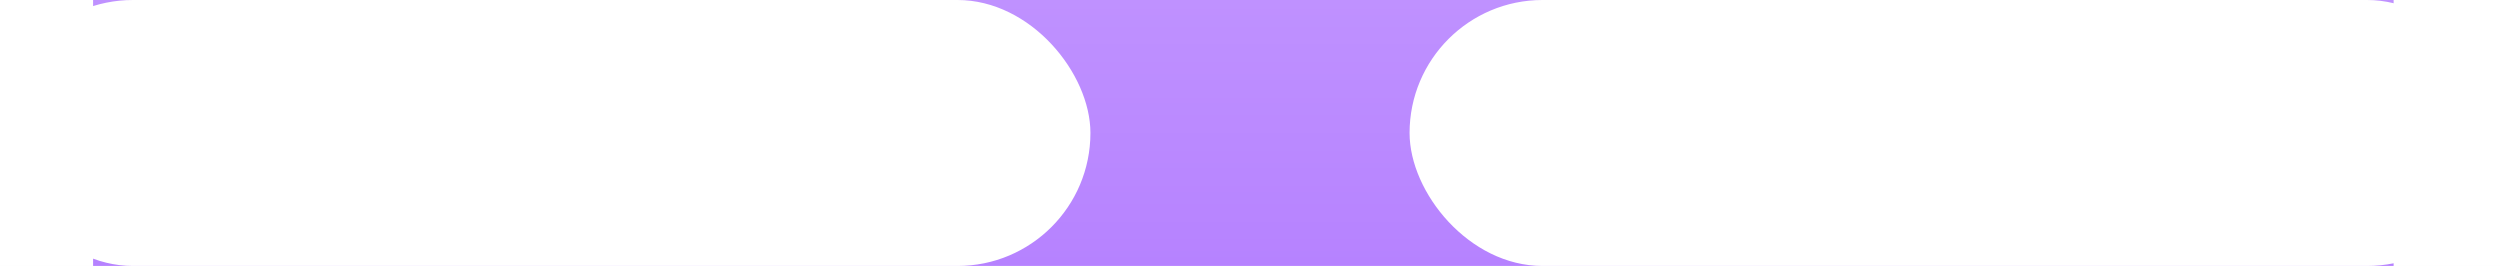
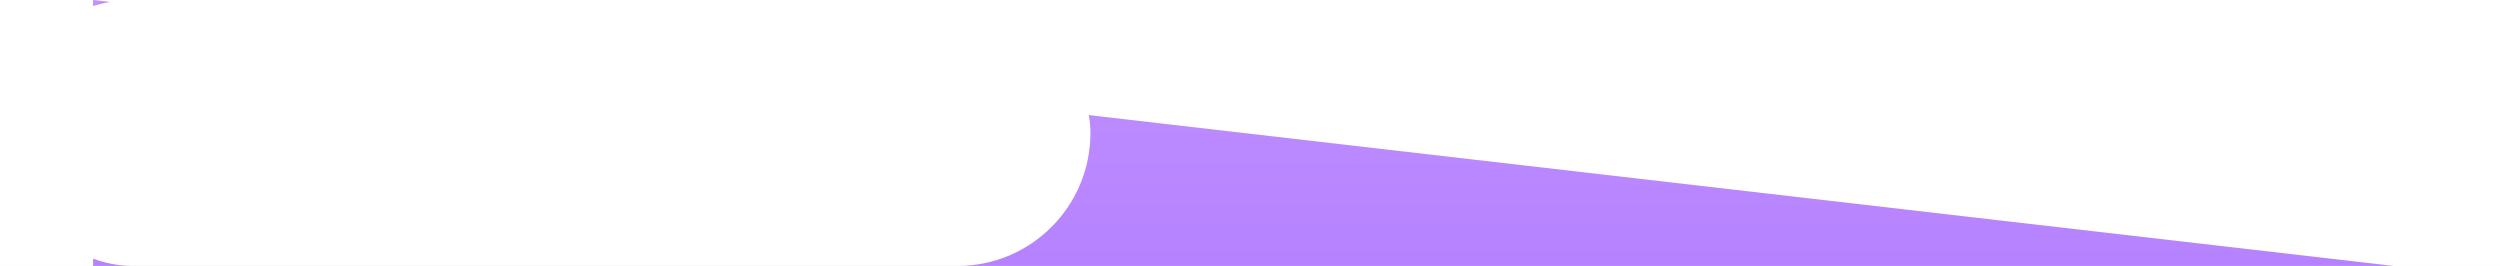
<svg xmlns="http://www.w3.org/2000/svg" width="188" height="20" viewBox="0 0 188 20" fill="none">
  <rect width="188" height="20" fill="#292929" />
  <g clip-path="url(#clip0_4040_2)">
    <rect width="1440" height="4618" transform="translate(-272 -1517)" fill="white" />
    <rect x="-589" y="-674" width="2075" height="889" fill="#EFEFEF" />
    <rect x="-212" y="-471" width="428" height="596" rx="28.402" fill="white" />
-     <path d="M7 0L180 -3.27373e-06L180 20L7 20L7 0Z" fill="url(#paint0_linear_4040_2)" />
+     <path d="M7 0L180 20L7 20L7 0Z" fill="url(#paint0_linear_4040_2)" />
    <rect width="82" height="20" rx="10" fill="white" />
-     <rect x="106" width="82" height="20" rx="10" fill="white" />
  </g>
  <defs>
    <linearGradient id="paint0_linear_4040_2" x1="93.5" y1="-1.63686e-06" x2="93.5" y2="20" gradientUnits="userSpaceOnUse">
      <stop stop-color="#BF91FF" />
      <stop offset="1" stop-color="#B682FF" />
    </linearGradient>
    <clipPath id="clip0_4040_2">
      <rect width="1440" height="4618" fill="white" transform="translate(-272 -1517)" />
    </clipPath>
  </defs>
</svg>